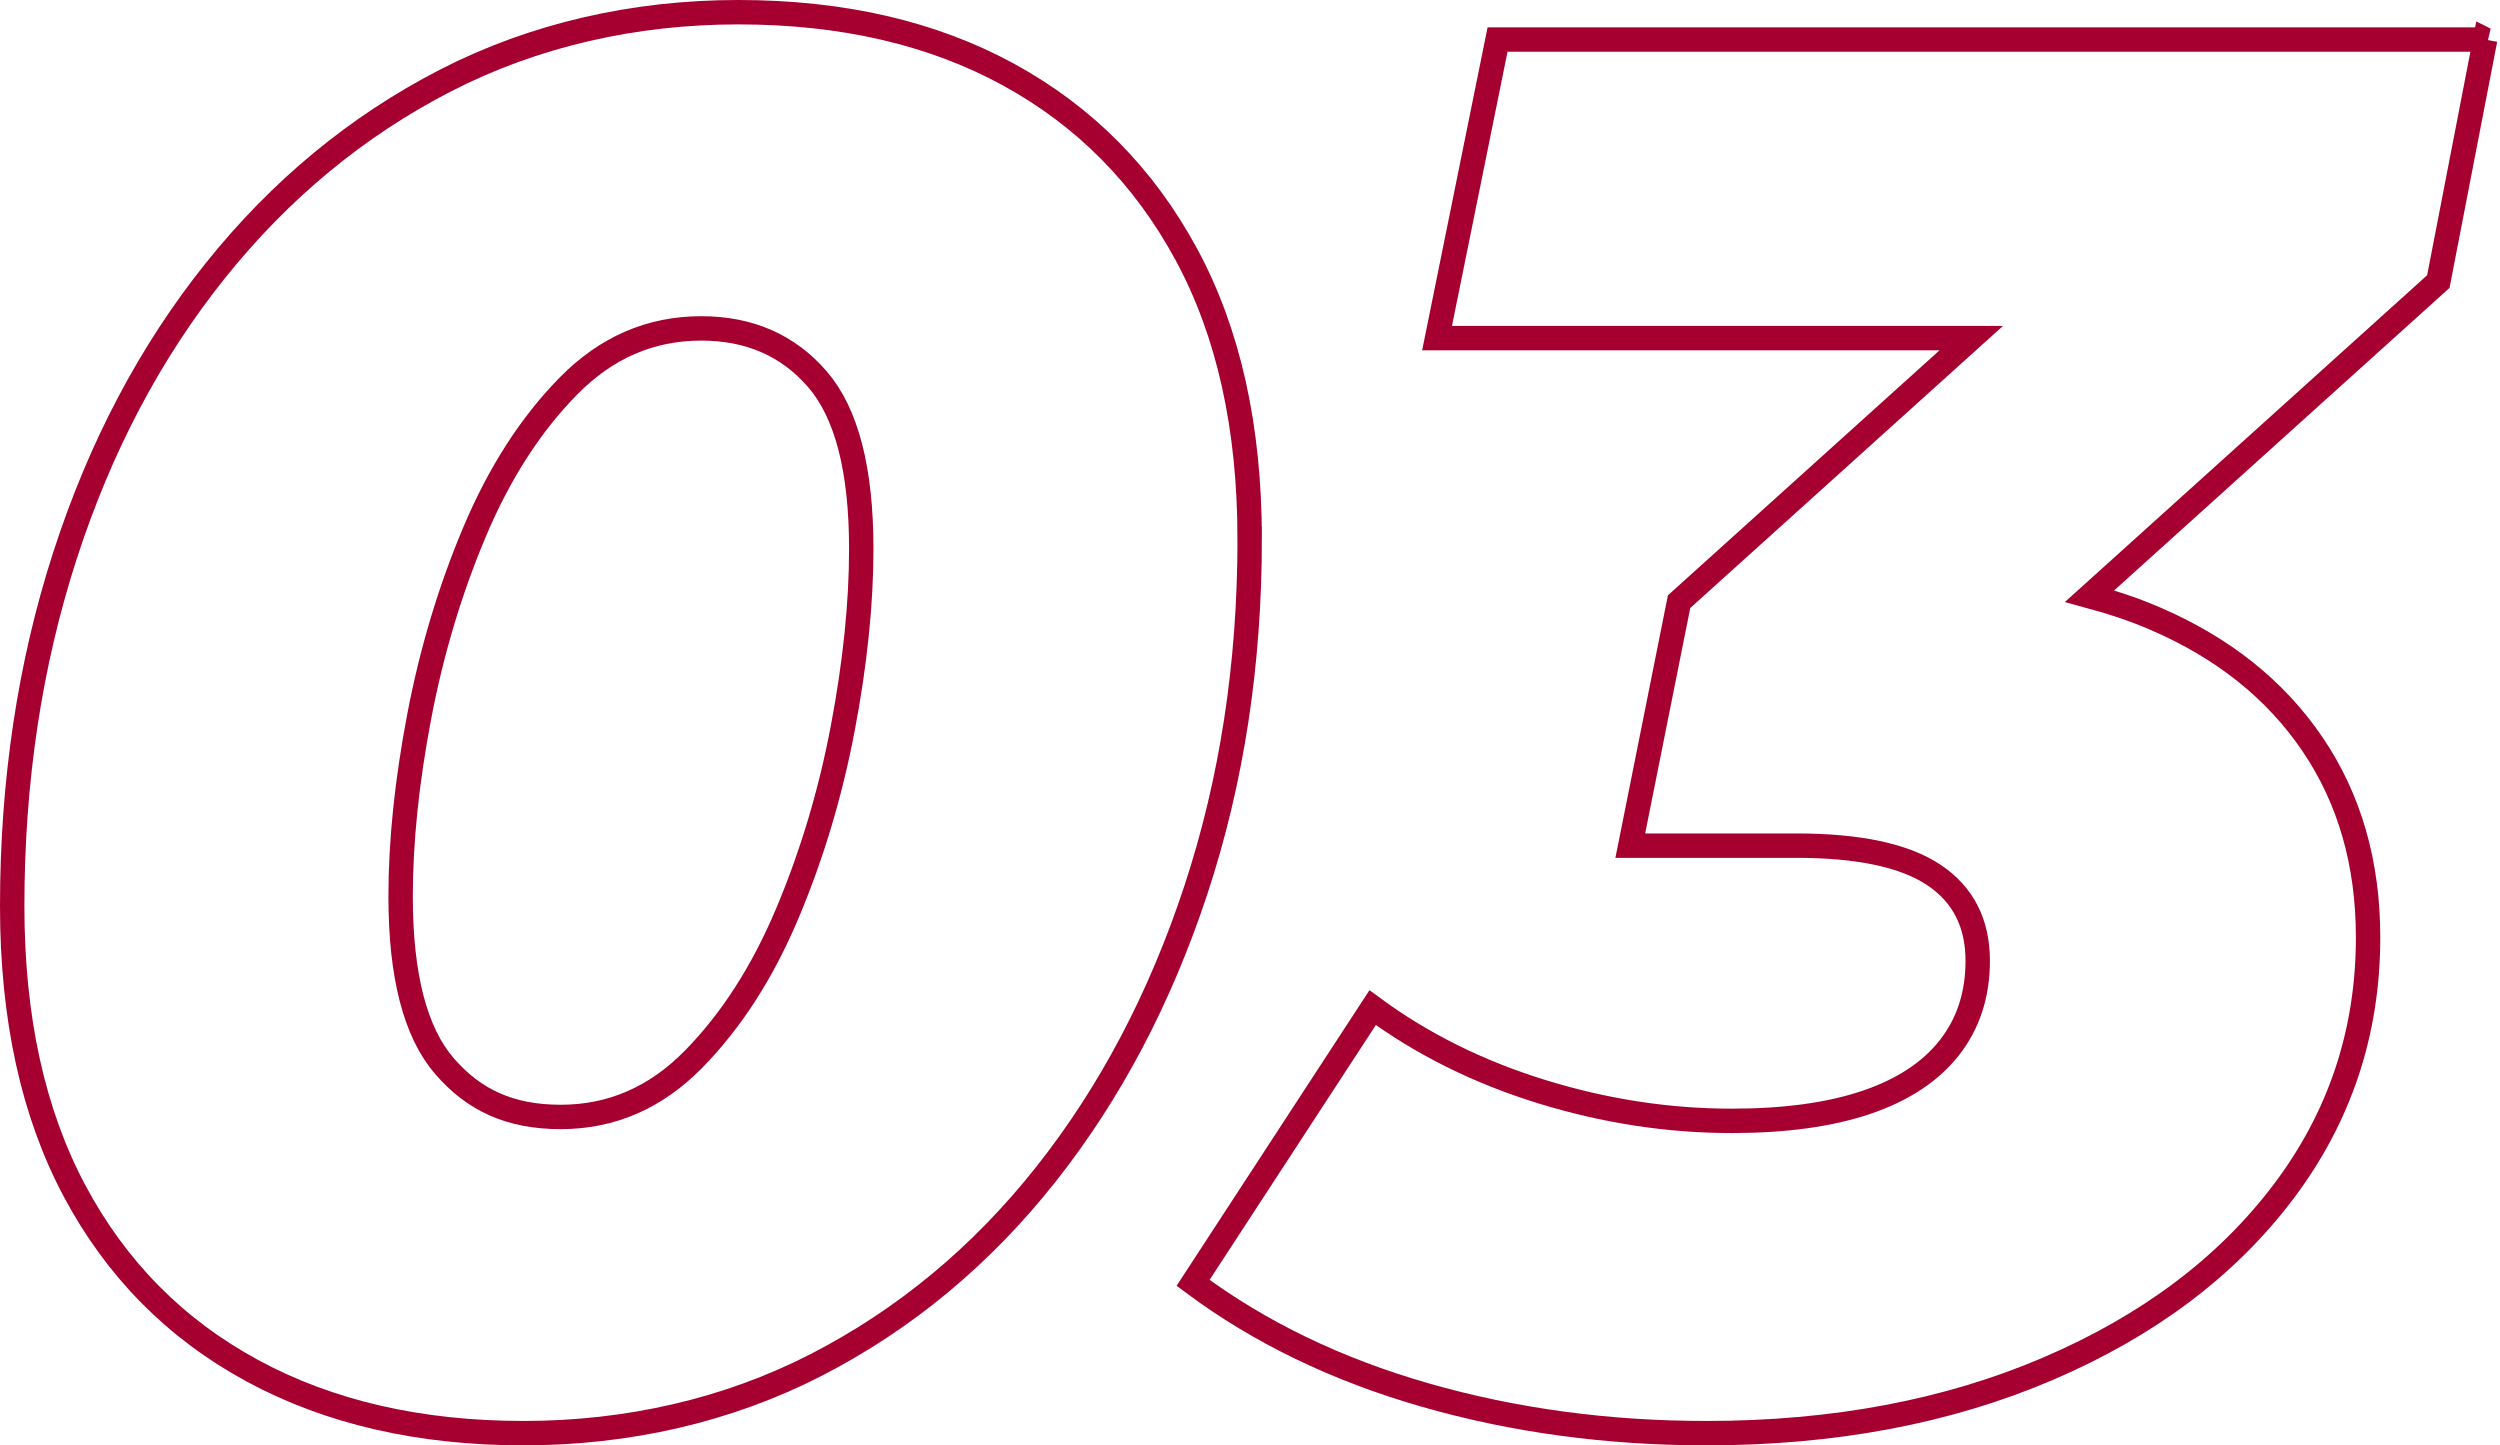
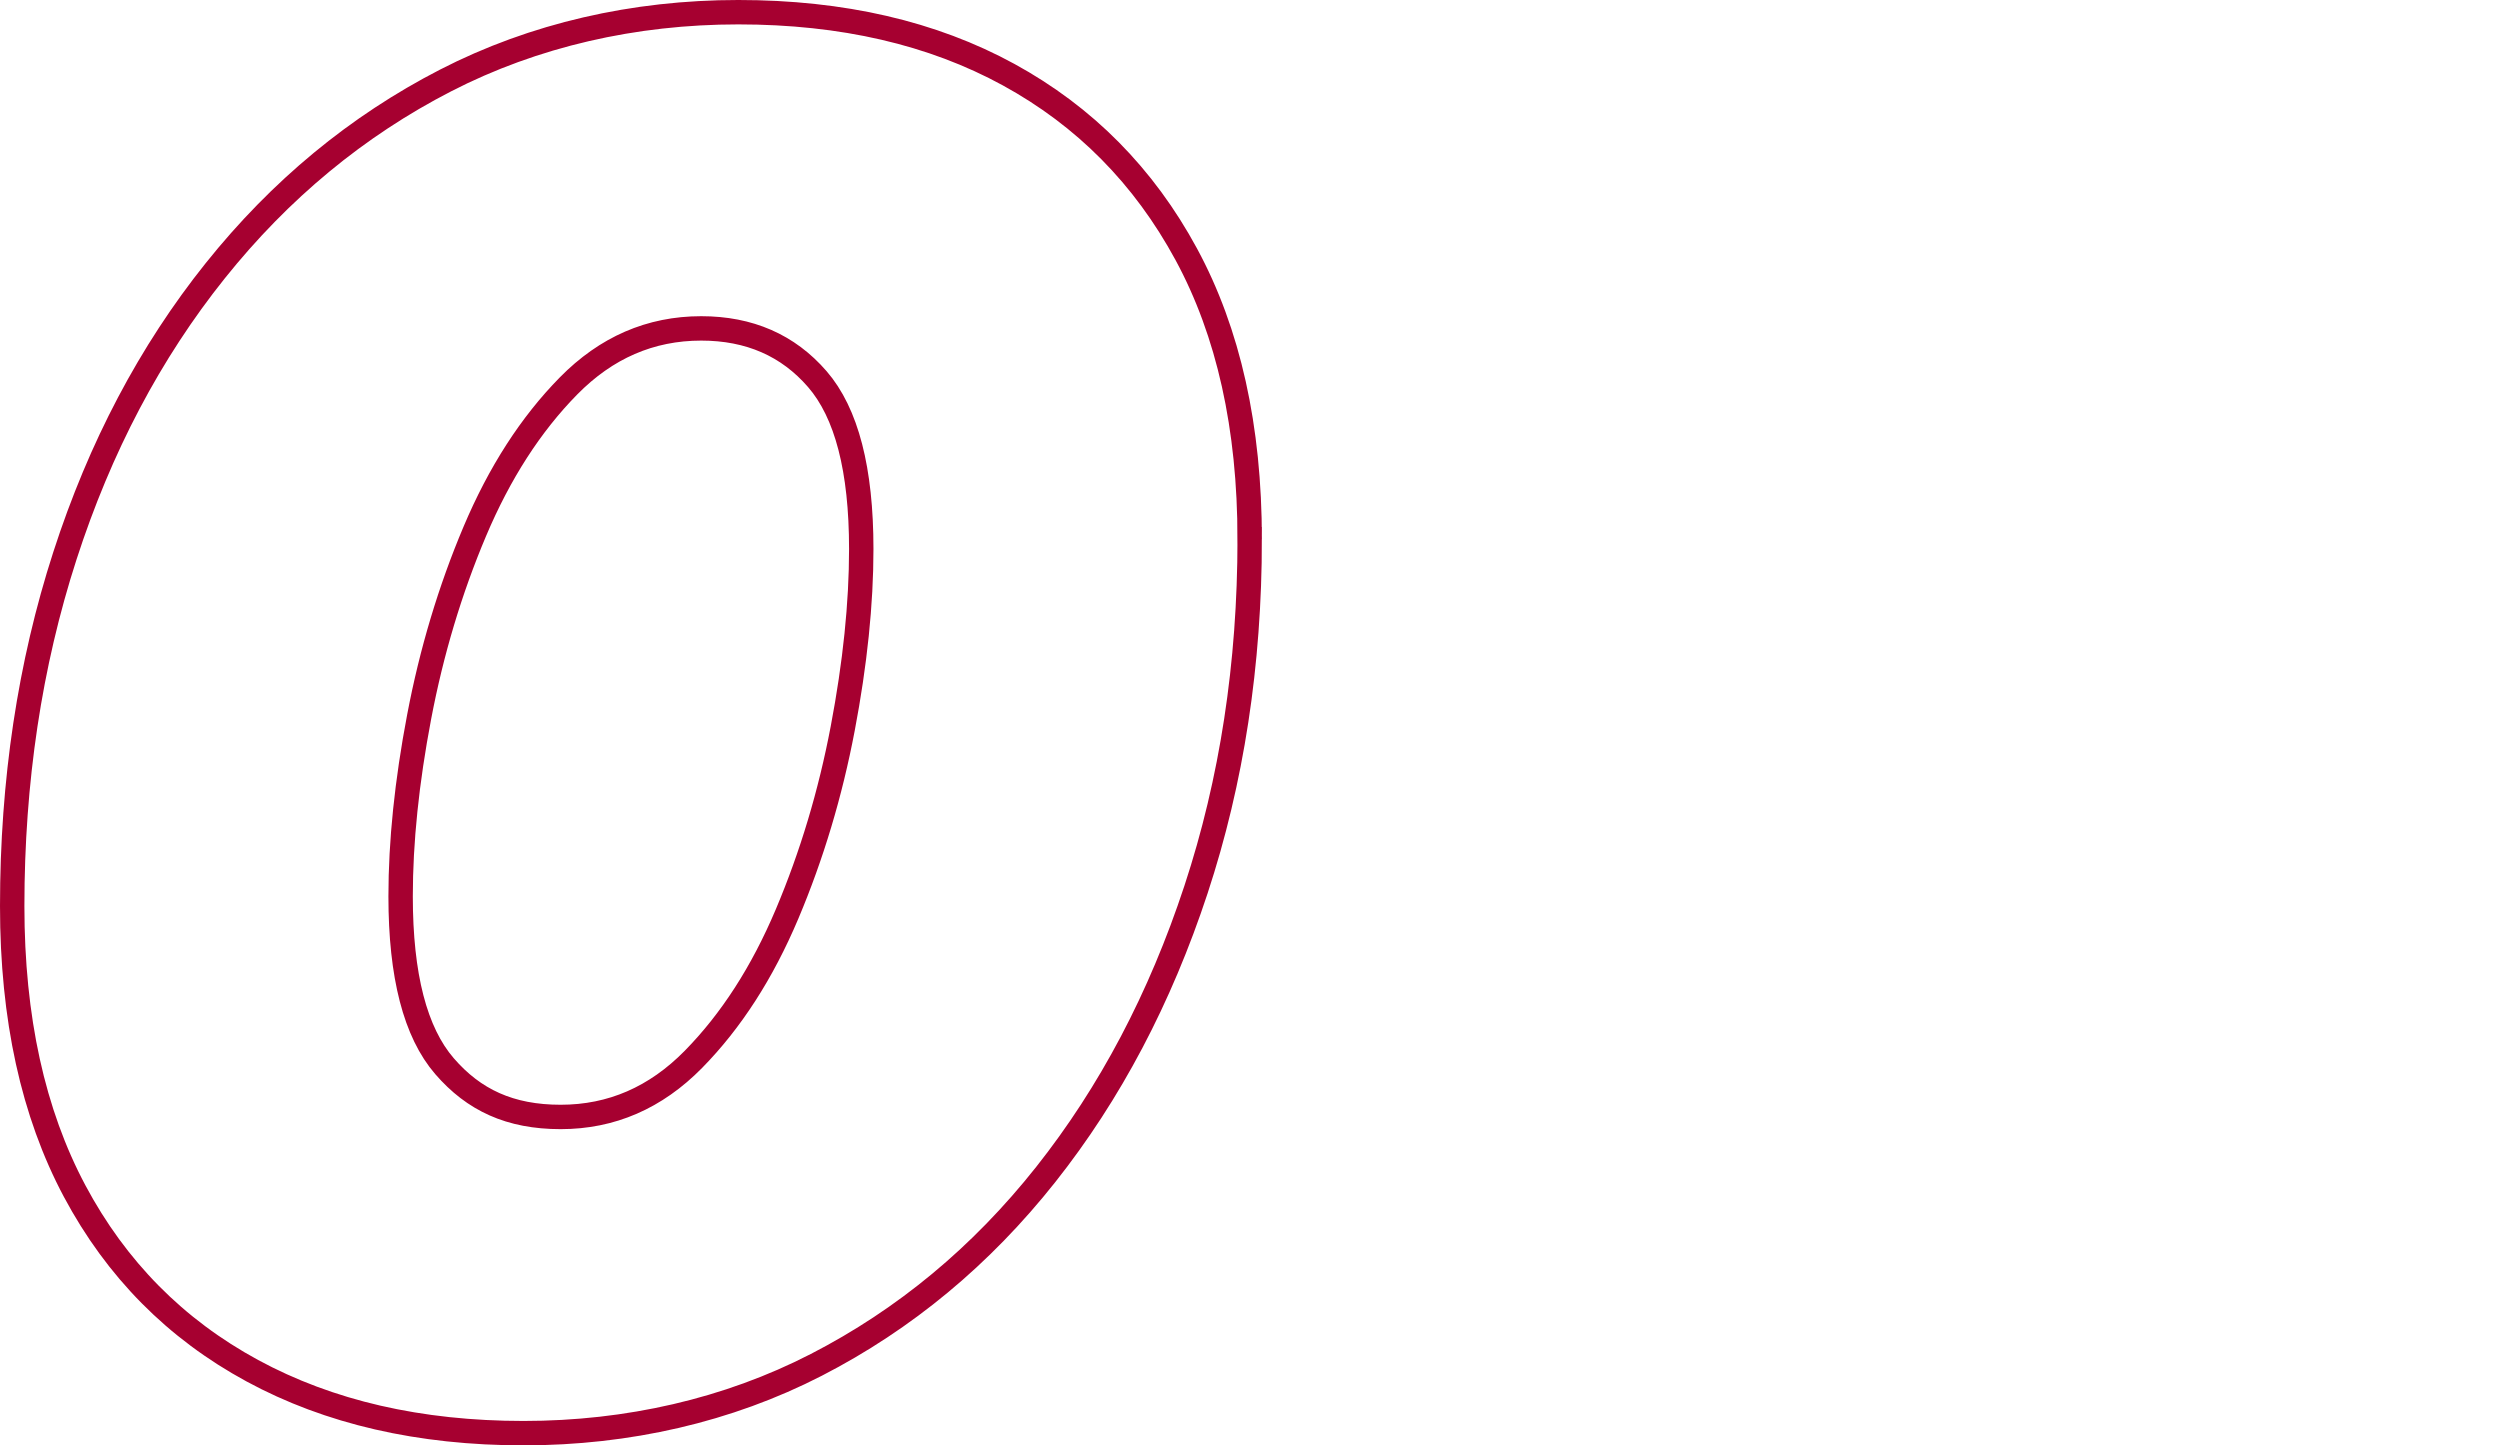
<svg xmlns="http://www.w3.org/2000/svg" id="_レイヤー_2" viewBox="0 0 153.7 88.86">
  <defs>
    <style>.cls-1{fill:none;stroke:#a60030;stroke-width:1.5px;}</style>
  </defs>
  <g id="_レイヤー_1-2">
    <path class="cls-1" d="M76.83,33.15c0-6.88-1.3-12.72-3.9-17.52-2.6-4.8-6.24-8.48-10.92-11.04-4.68-2.56-10.22-3.84-16.62-3.84s-12.56,1.4-18,4.2c-5.44,2.8-10.16,6.7-14.16,11.7-4,5-7.08,10.84-9.24,17.52-2.16,6.68-3.24,13.86-3.24,21.54,0,6.88,1.28,12.72,3.84,17.52,2.56,4.8,6.2,8.48,10.92,11.04,4.72,2.56,10.28,3.84,16.68,3.84s12.56-1.4,18-4.2c5.44-2.8,10.14-6.7,14.1-11.7,3.96-5,7.04-10.84,9.24-17.52,2.2-6.68,3.3-13.86,3.3-21.54ZM51.81,44.79c-.76,4-1.9,7.8-3.42,11.4-1.52,3.6-3.44,6.58-5.76,8.94-2.32,2.36-5.04,3.54-8.16,3.54s-5.34-1.04-7.14-3.12c-1.8-2.08-2.7-5.56-2.7-10.44,0-3.36.38-7.04,1.14-11.04.76-4,1.9-7.8,3.42-11.4,1.52-3.6,3.44-6.58,5.76-8.94,2.32-2.36,5.04-3.54,8.16-3.54,2.96,0,5.34,1.04,7.14,3.12,1.8,2.08,2.7,5.56,2.7,10.44,0,3.36-.38,7.04-1.14,11.04Z" />
-     <path class="cls-1" d="M152.79,2.43h-60.72l-3.72,18.36h32.84l-17.96,16.2-3,15h10.2c3.84,0,6.66.6,8.46,1.8,1.8,1.2,2.7,2.96,2.7,5.28,0,2.08-.58,3.86-1.74,5.34-1.16,1.48-2.86,2.6-5.1,3.36-2.24.76-5,1.14-8.28,1.14-3.92,0-7.82-.6-11.7-1.8-3.88-1.2-7.34-2.92-10.38-5.16l-11.04,16.92c4.08,3.04,8.84,5.34,14.28,6.9,5.44,1.56,11.2,2.34,17.28,2.34,7.84,0,14.84-1.32,21-3.96,6.16-2.64,10.98-6.26,14.46-10.86,3.48-4.6,5.22-9.82,5.22-15.66,0-4.56-1.14-8.52-3.42-11.88-2.28-3.36-5.52-5.94-9.72-7.74-1.25-.54-2.58-.98-3.98-1.36l21.44-19.34,2.88-14.88Z" />
  </g>
</svg>